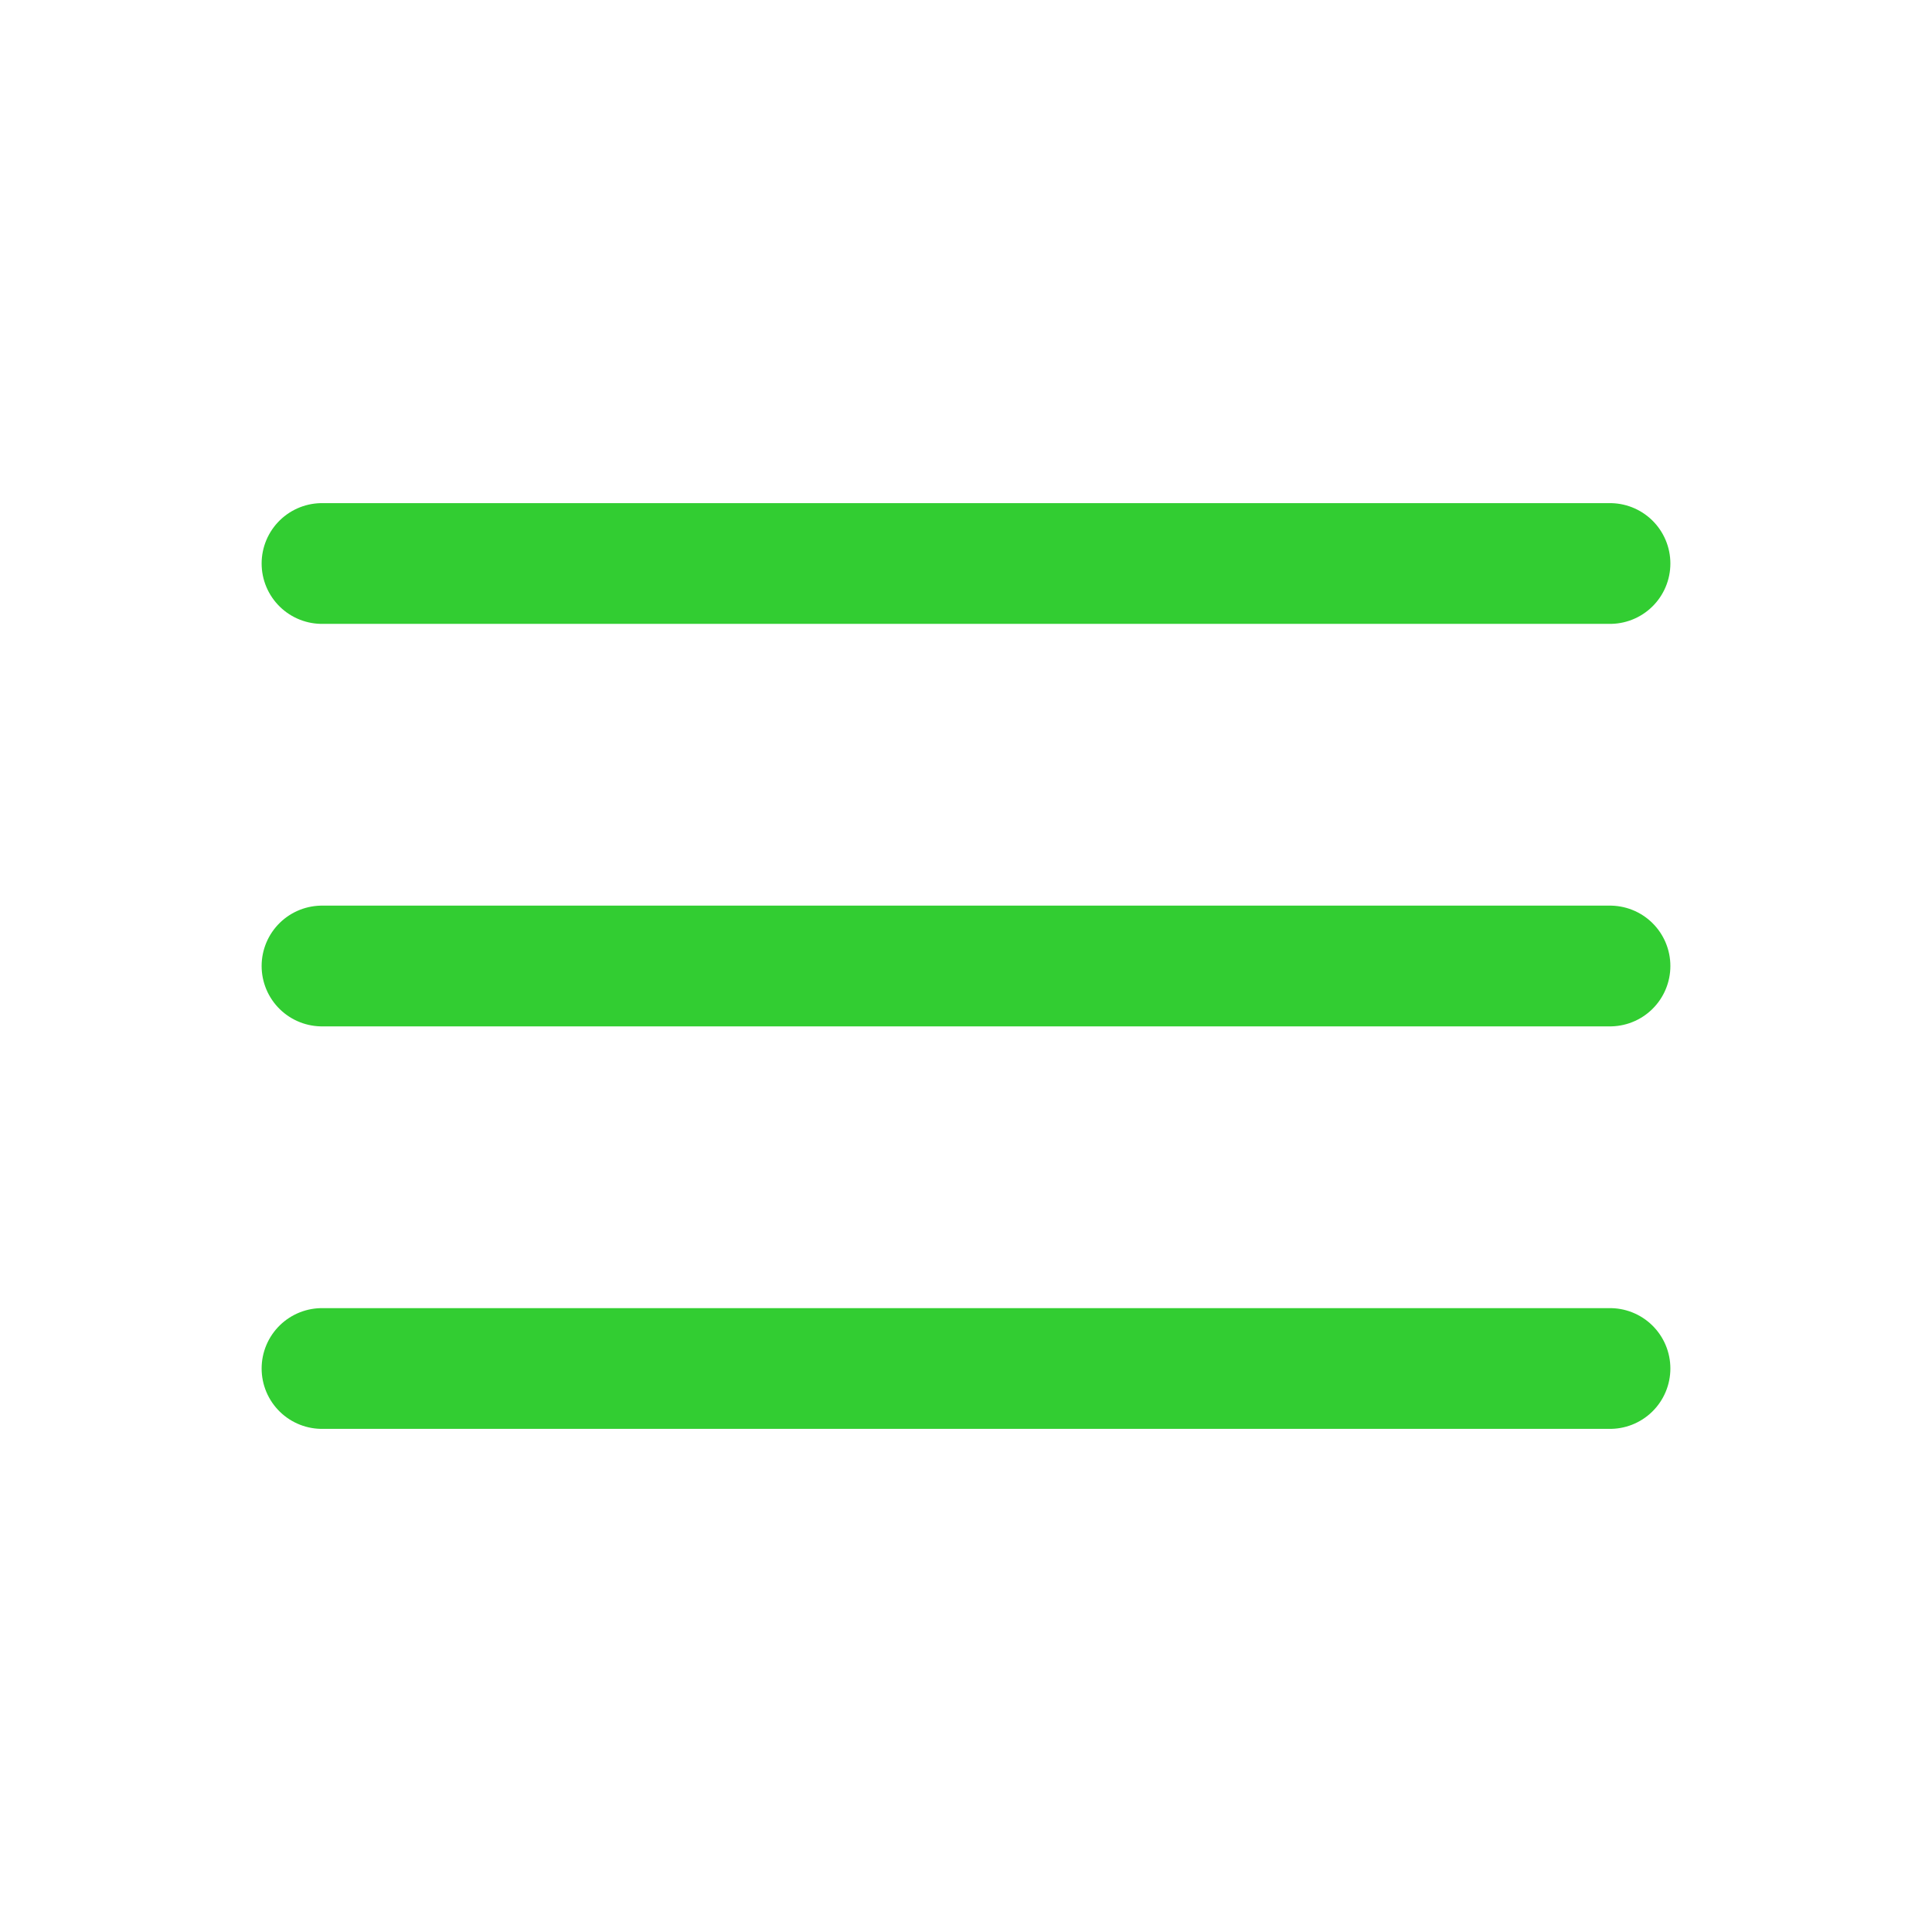
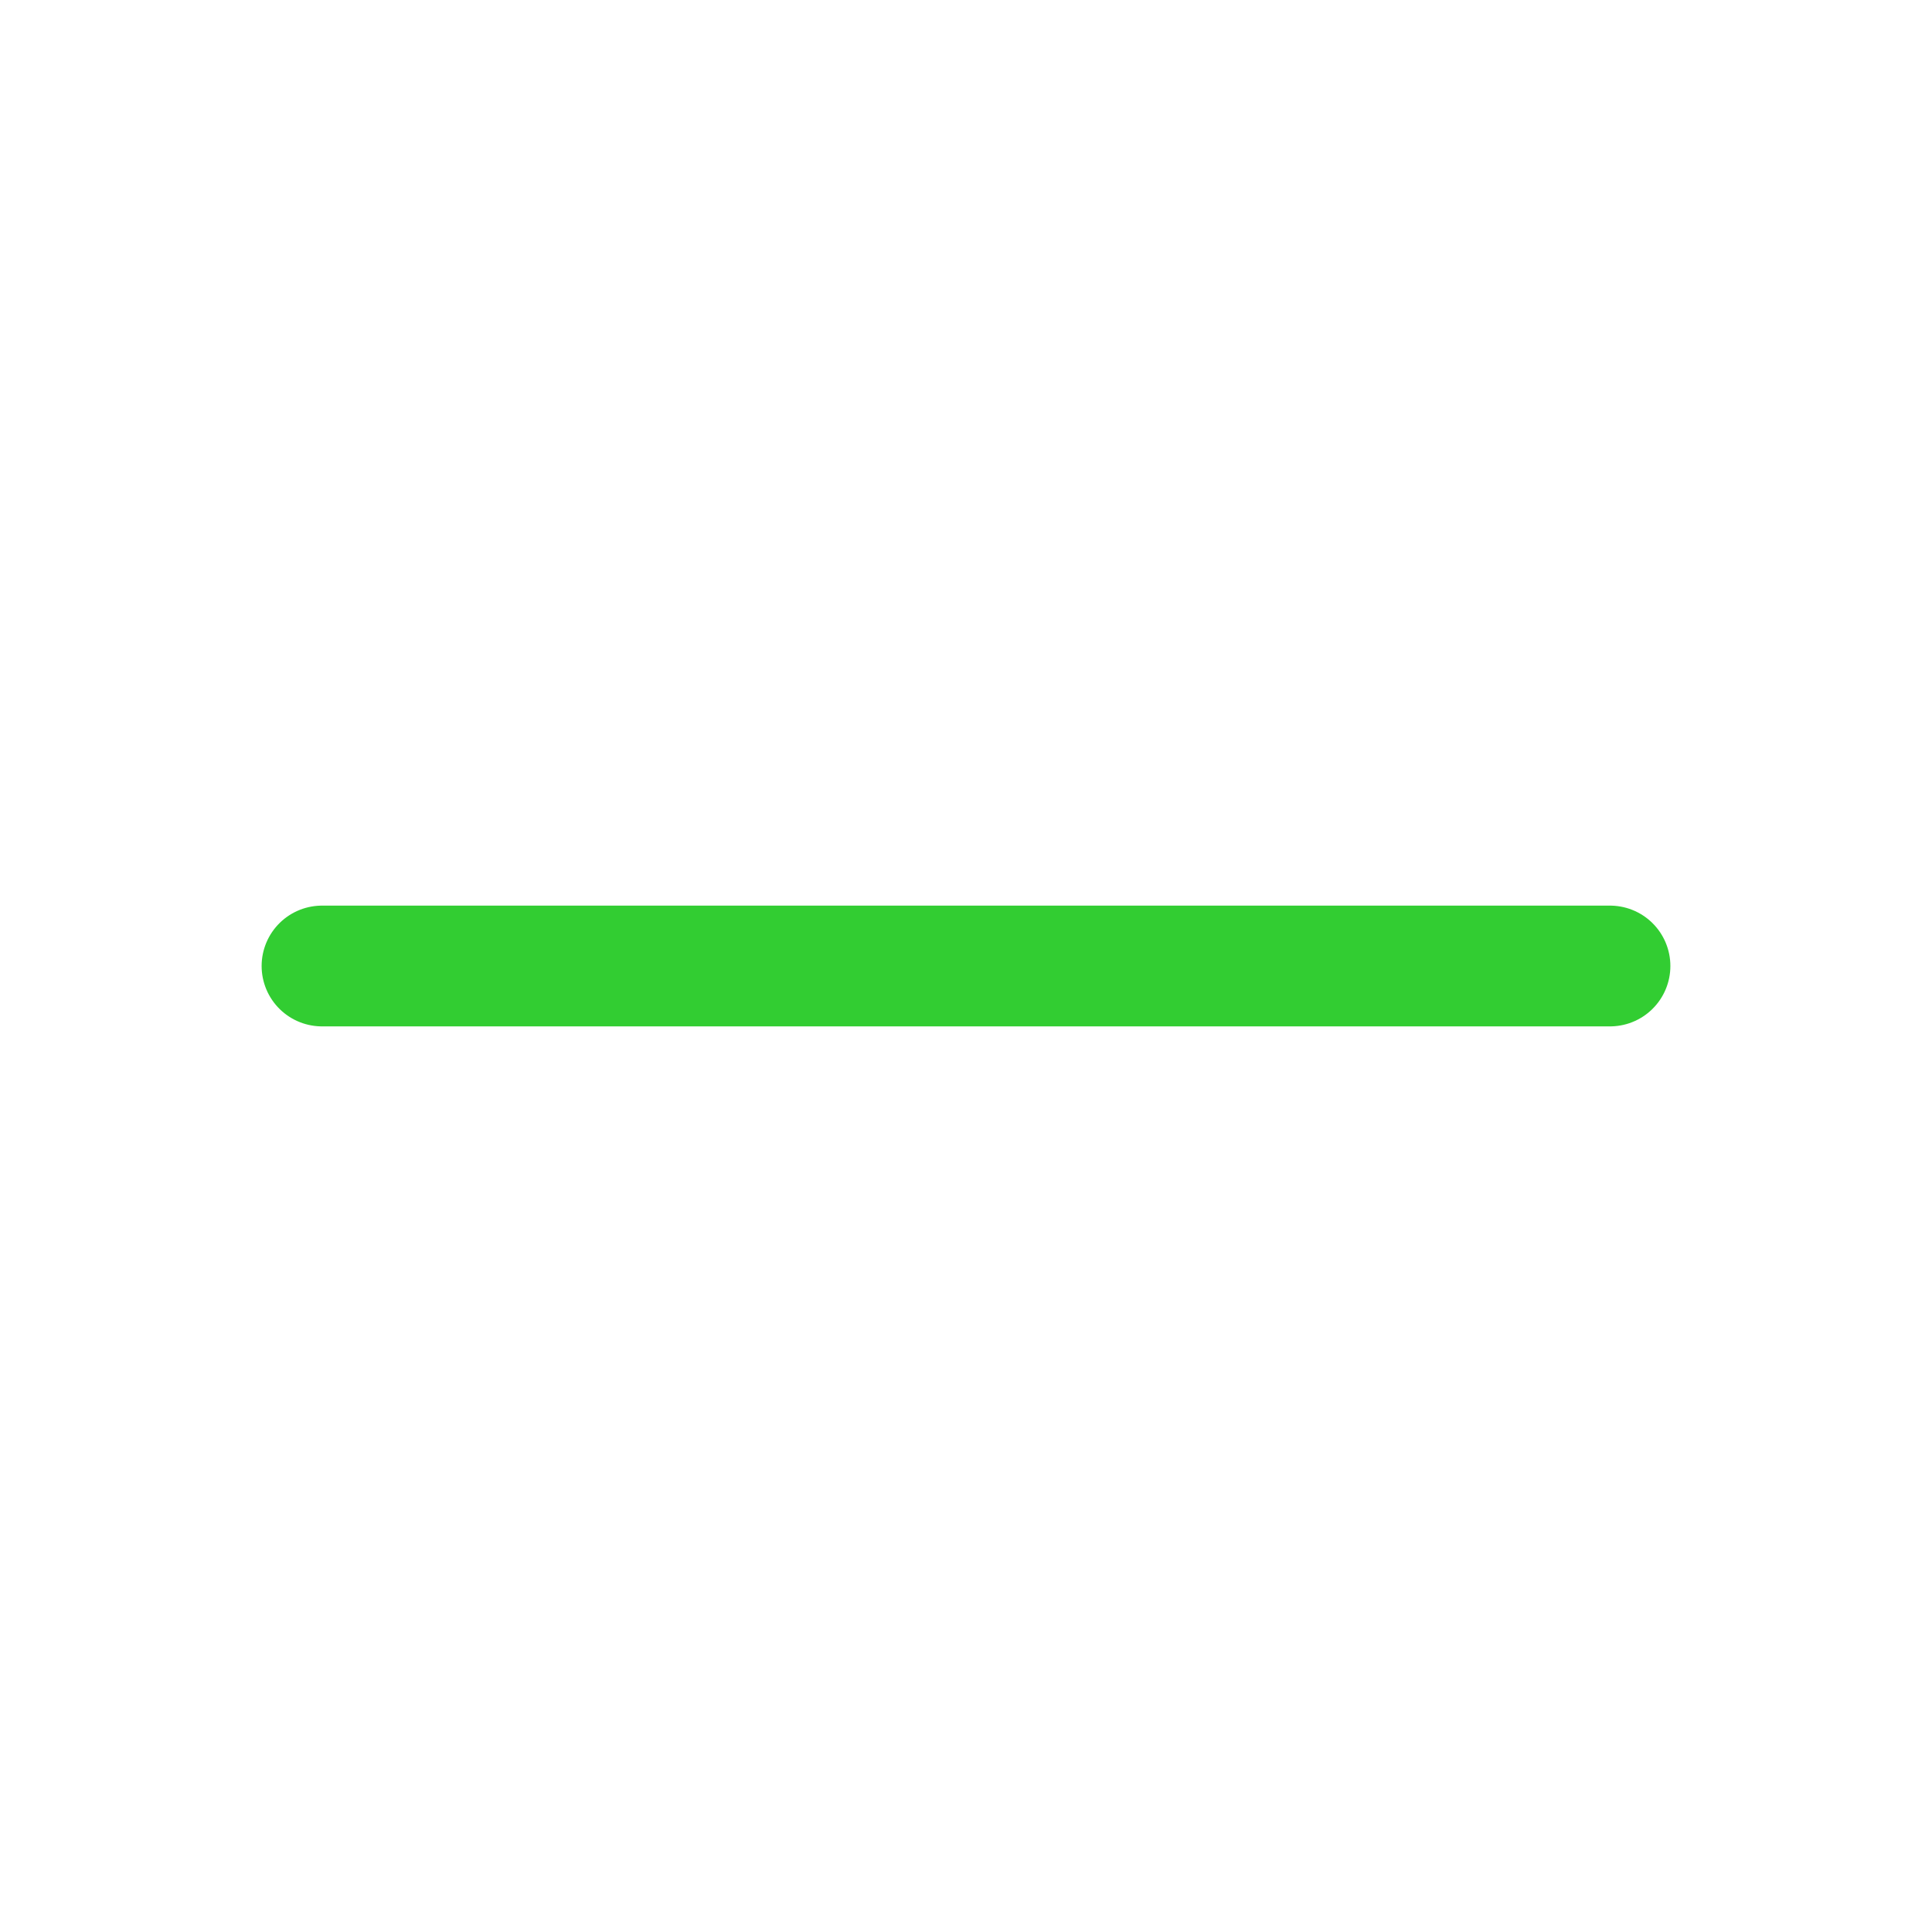
<svg xmlns="http://www.w3.org/2000/svg" width="24" height="24" viewBox="0 0 24 24" fill="none">
-   <path d="M20 7H4" stroke="#32CD32" stroke-width="1.5" stroke-linecap="round" />
  <path d="M20 12H4" stroke="#32CD32" stroke-width="1.5" stroke-linecap="round" />
-   <path d="M20 17H4" stroke="#32CD32" stroke-width="1.5" stroke-linecap="round" />
</svg>